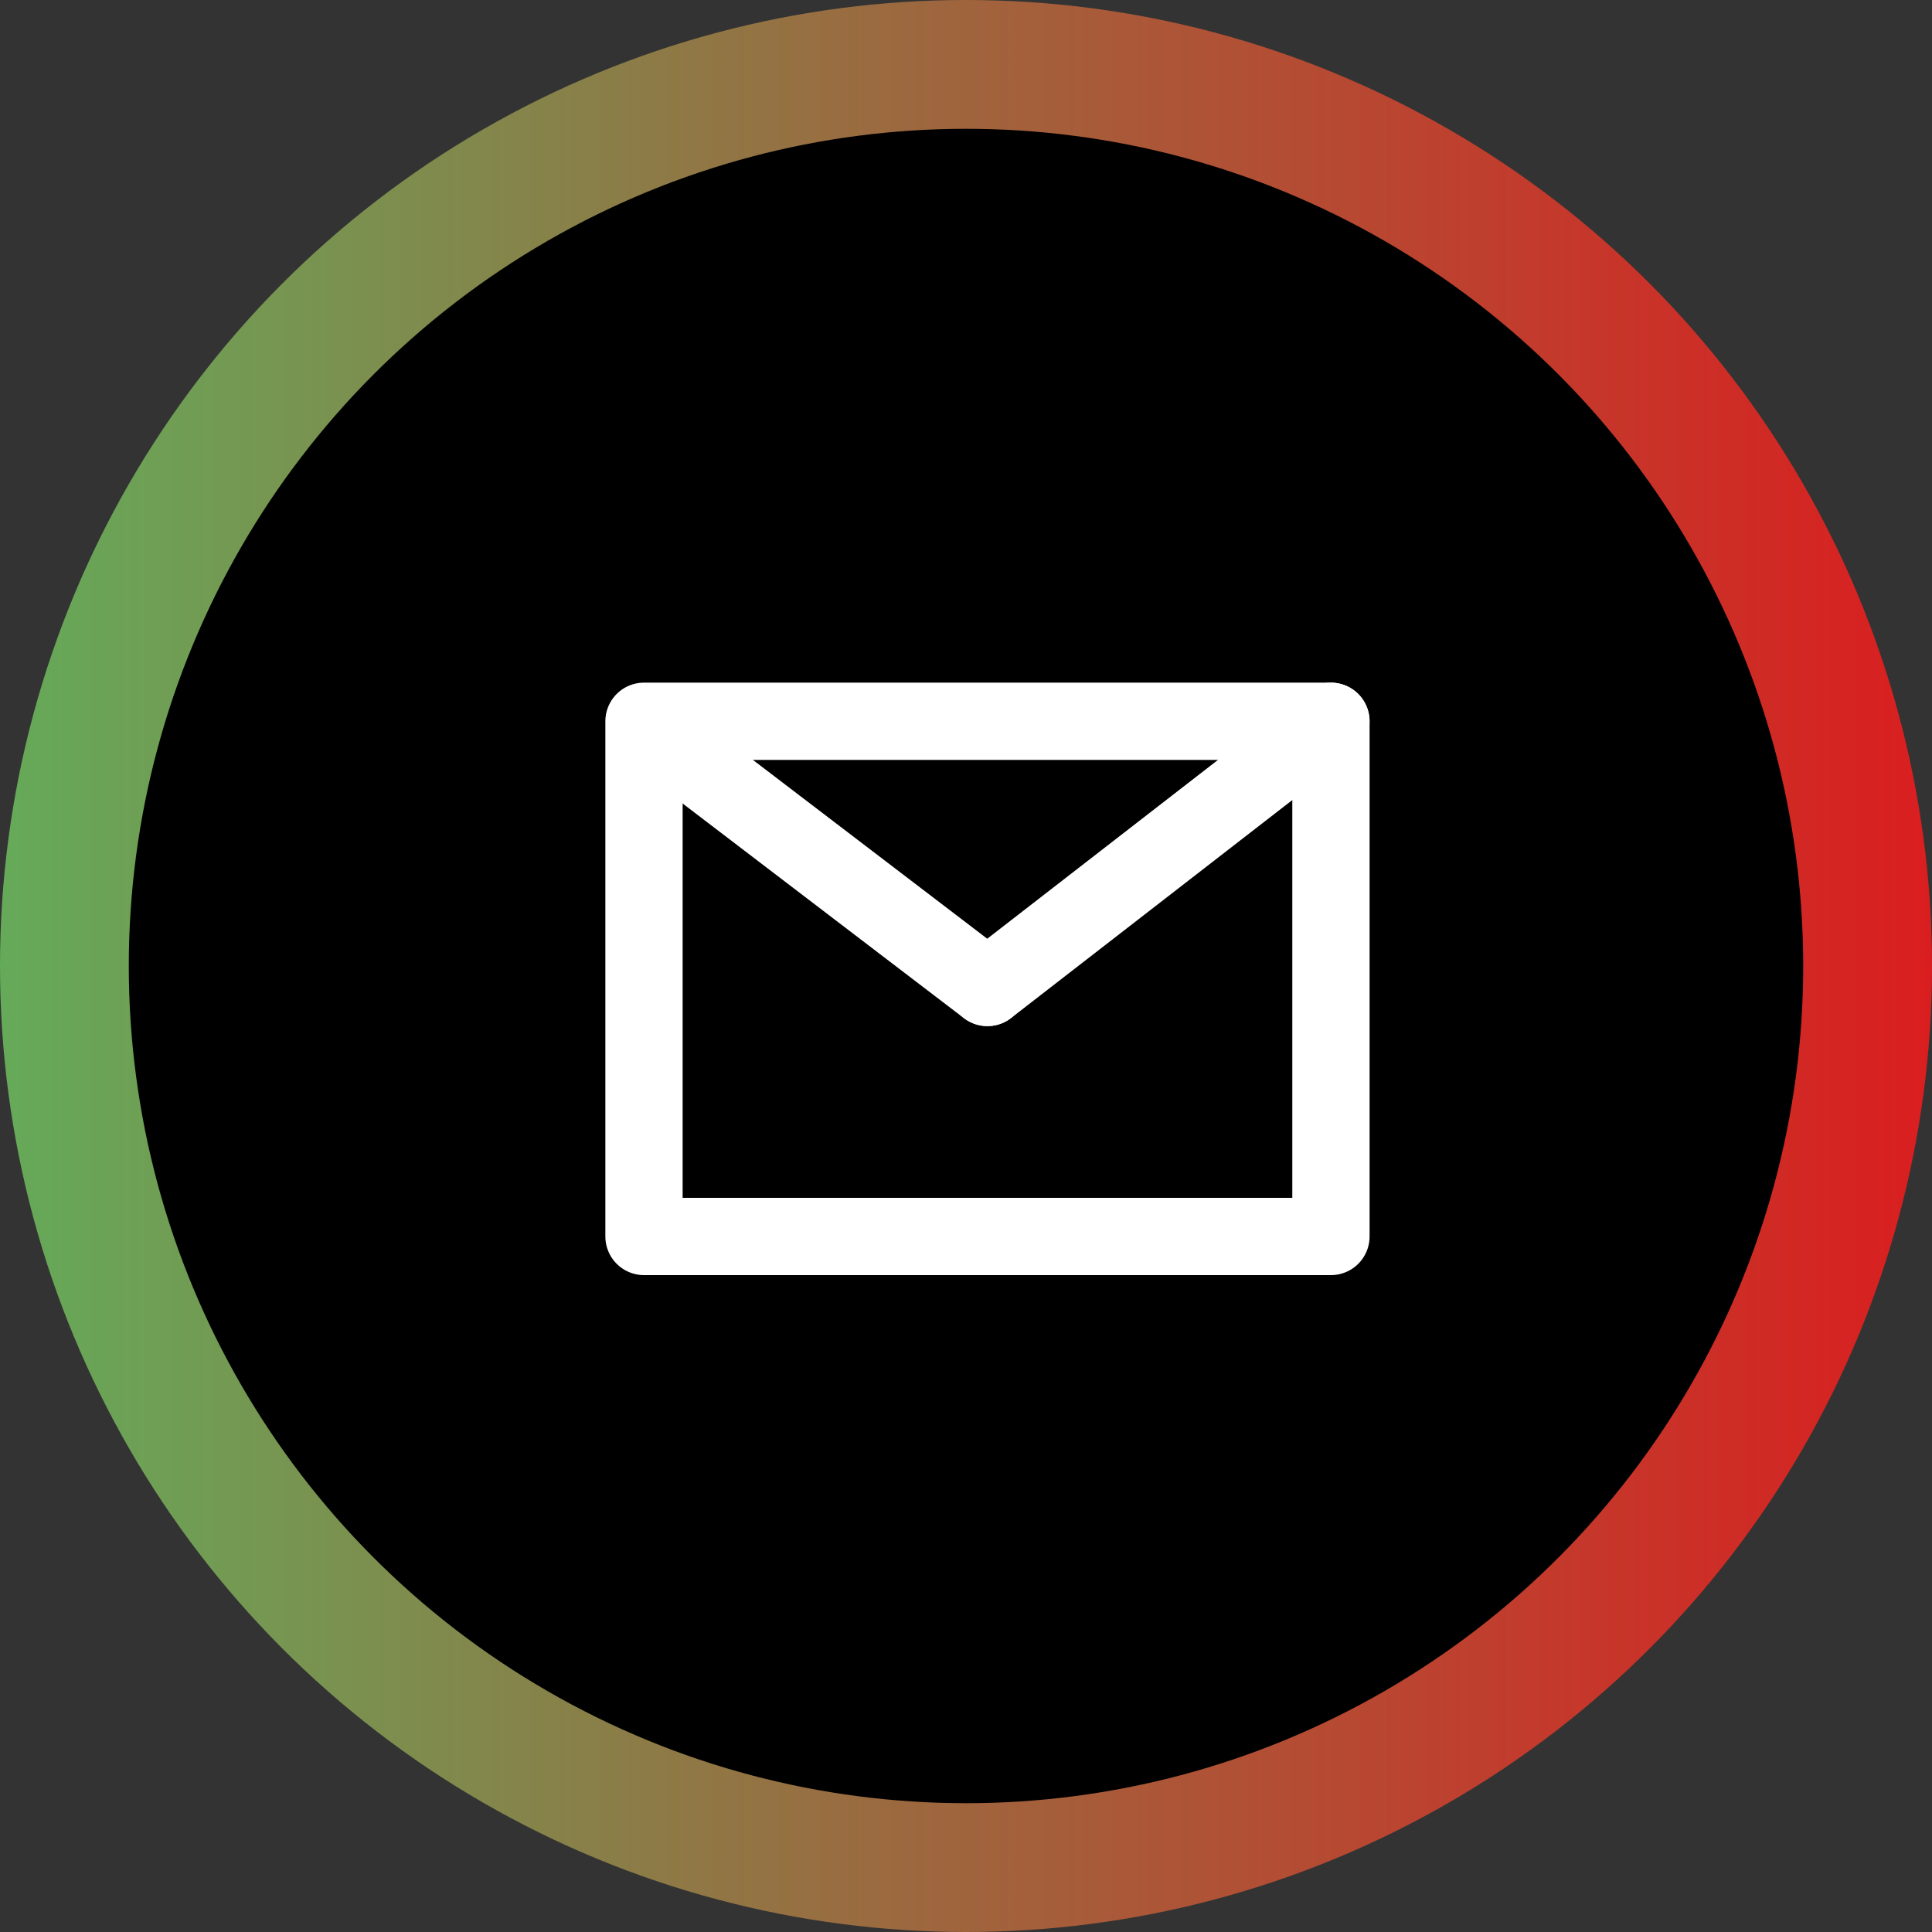
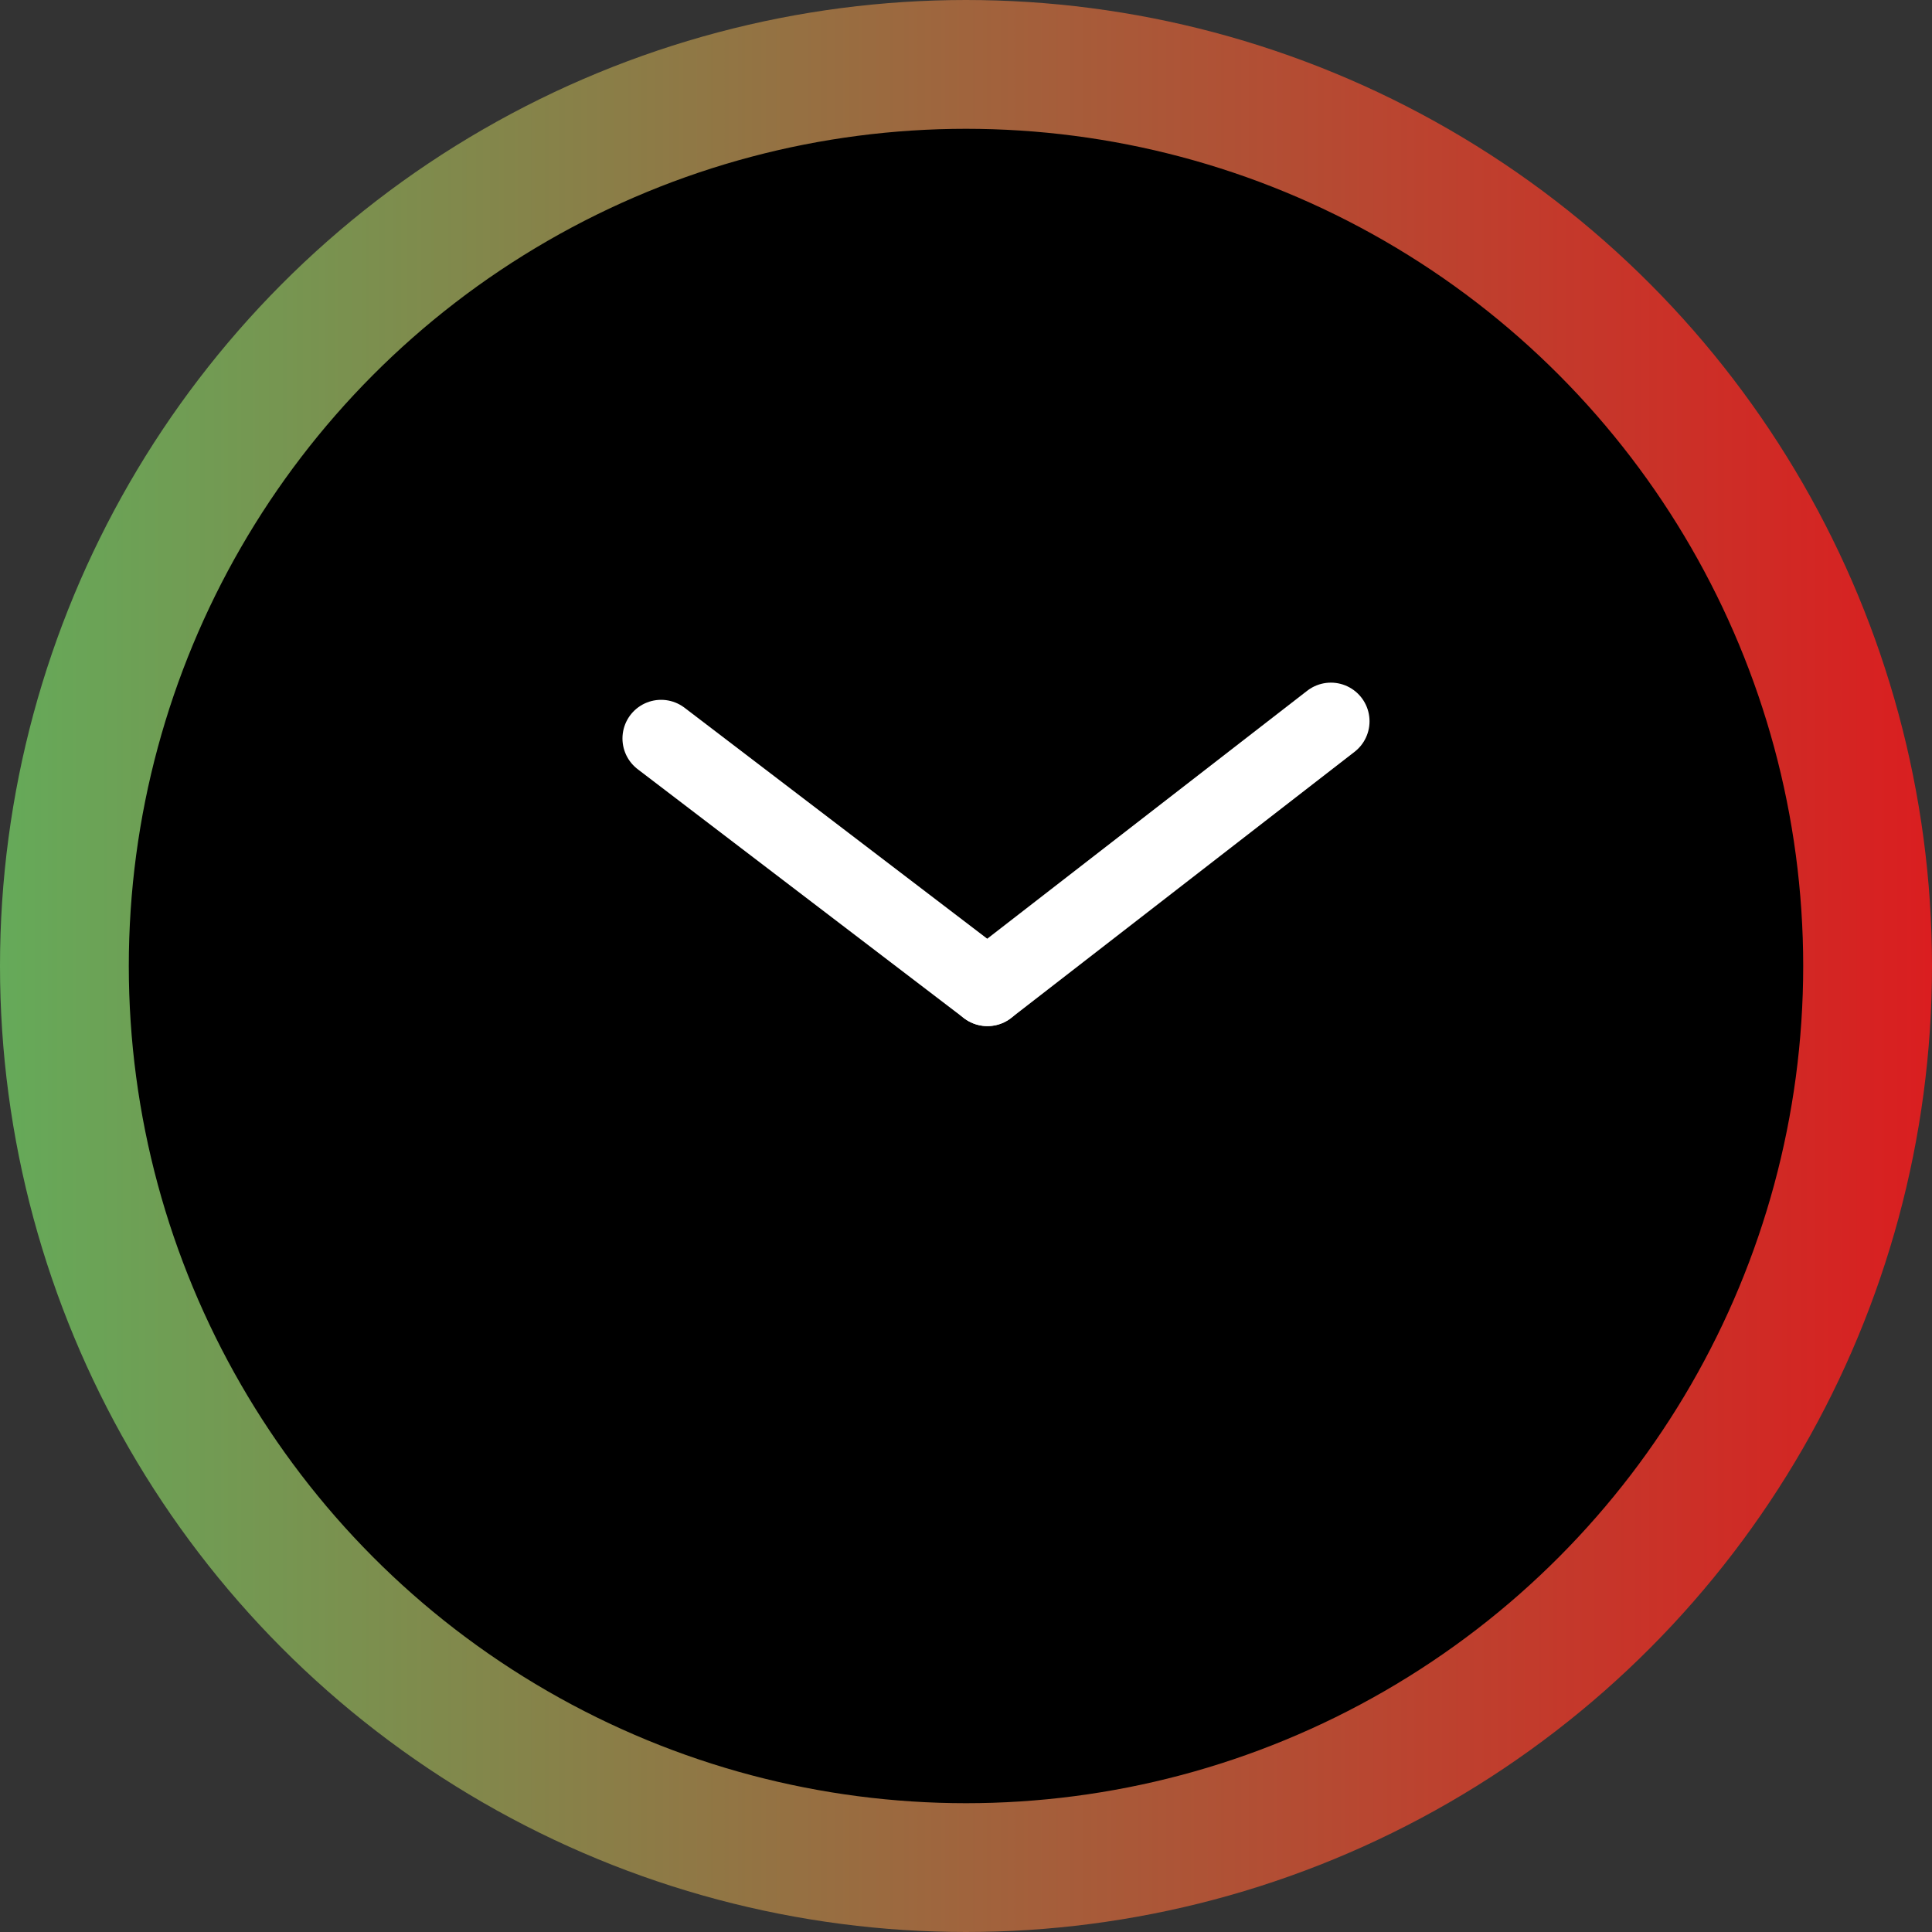
<svg xmlns="http://www.w3.org/2000/svg" width="75" height="75" viewBox="0 0 75 75" fill="none">
  <rect x="0" y="0" width="75" height="75" fill="#333333" stroke="none" />
  <circle cx="37.5" cy="37.5" r="35" fill="black" stroke="url(#paint0_linear_1353_724)" stroke-width="5" />
-   <path d="M51.667 28H25V48H51.667V28Z" stroke="white" stroke-width="3" stroke-linecap="round" stroke-linejoin="round" />
  <path d="M25.664 28.667L38.331 38.333" stroke="white" stroke-width="3" stroke-linecap="round" stroke-linejoin="round" />
  <path d="M51.665 28L38.332 38.333" stroke="white" stroke-width="3" stroke-linecap="round" stroke-linejoin="round" />
  <defs>
    <linearGradient id="paint0_linear_1353_724" x1="75" y1="37.447" x2="-8.47249e-08" y2="37.447" gradientUnits="userSpaceOnUse">
      <stop stop-color="#DA1E20" />
      <stop offset="0.5" stop-color="#A0643D" />
      <stop offset="1" stop-color="#65AA59" />
    </linearGradient>
  </defs>
</svg>